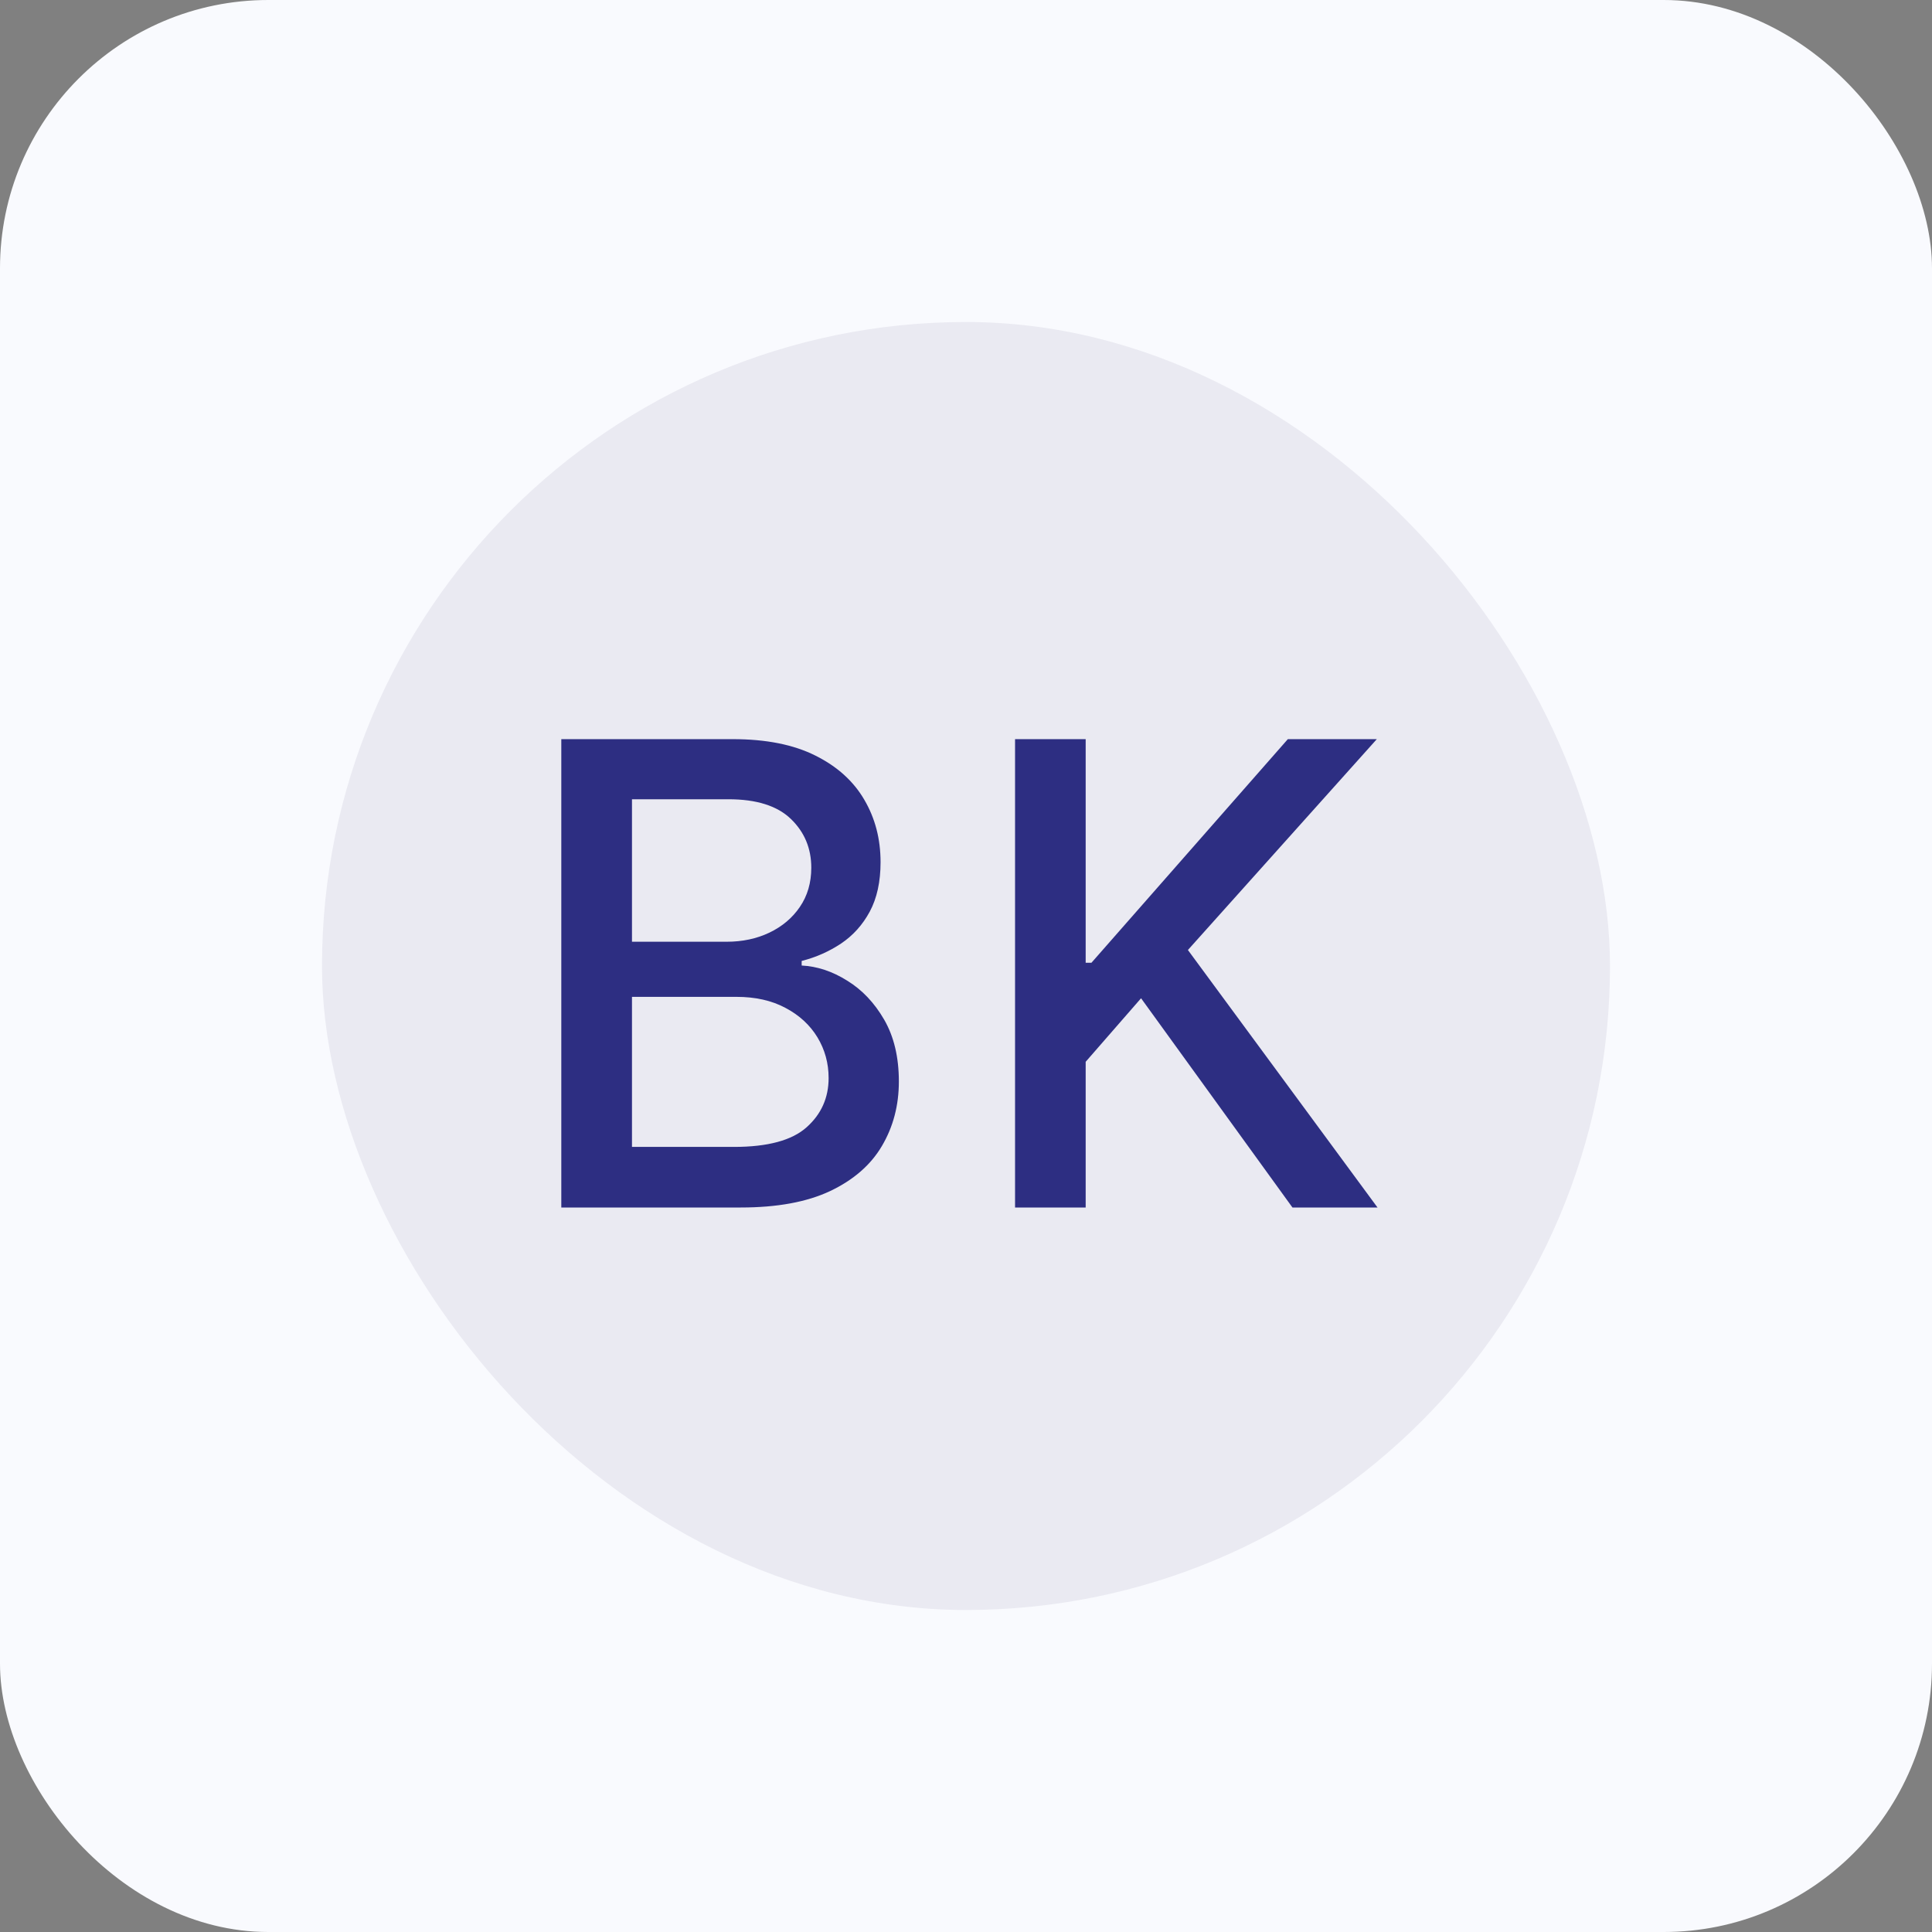
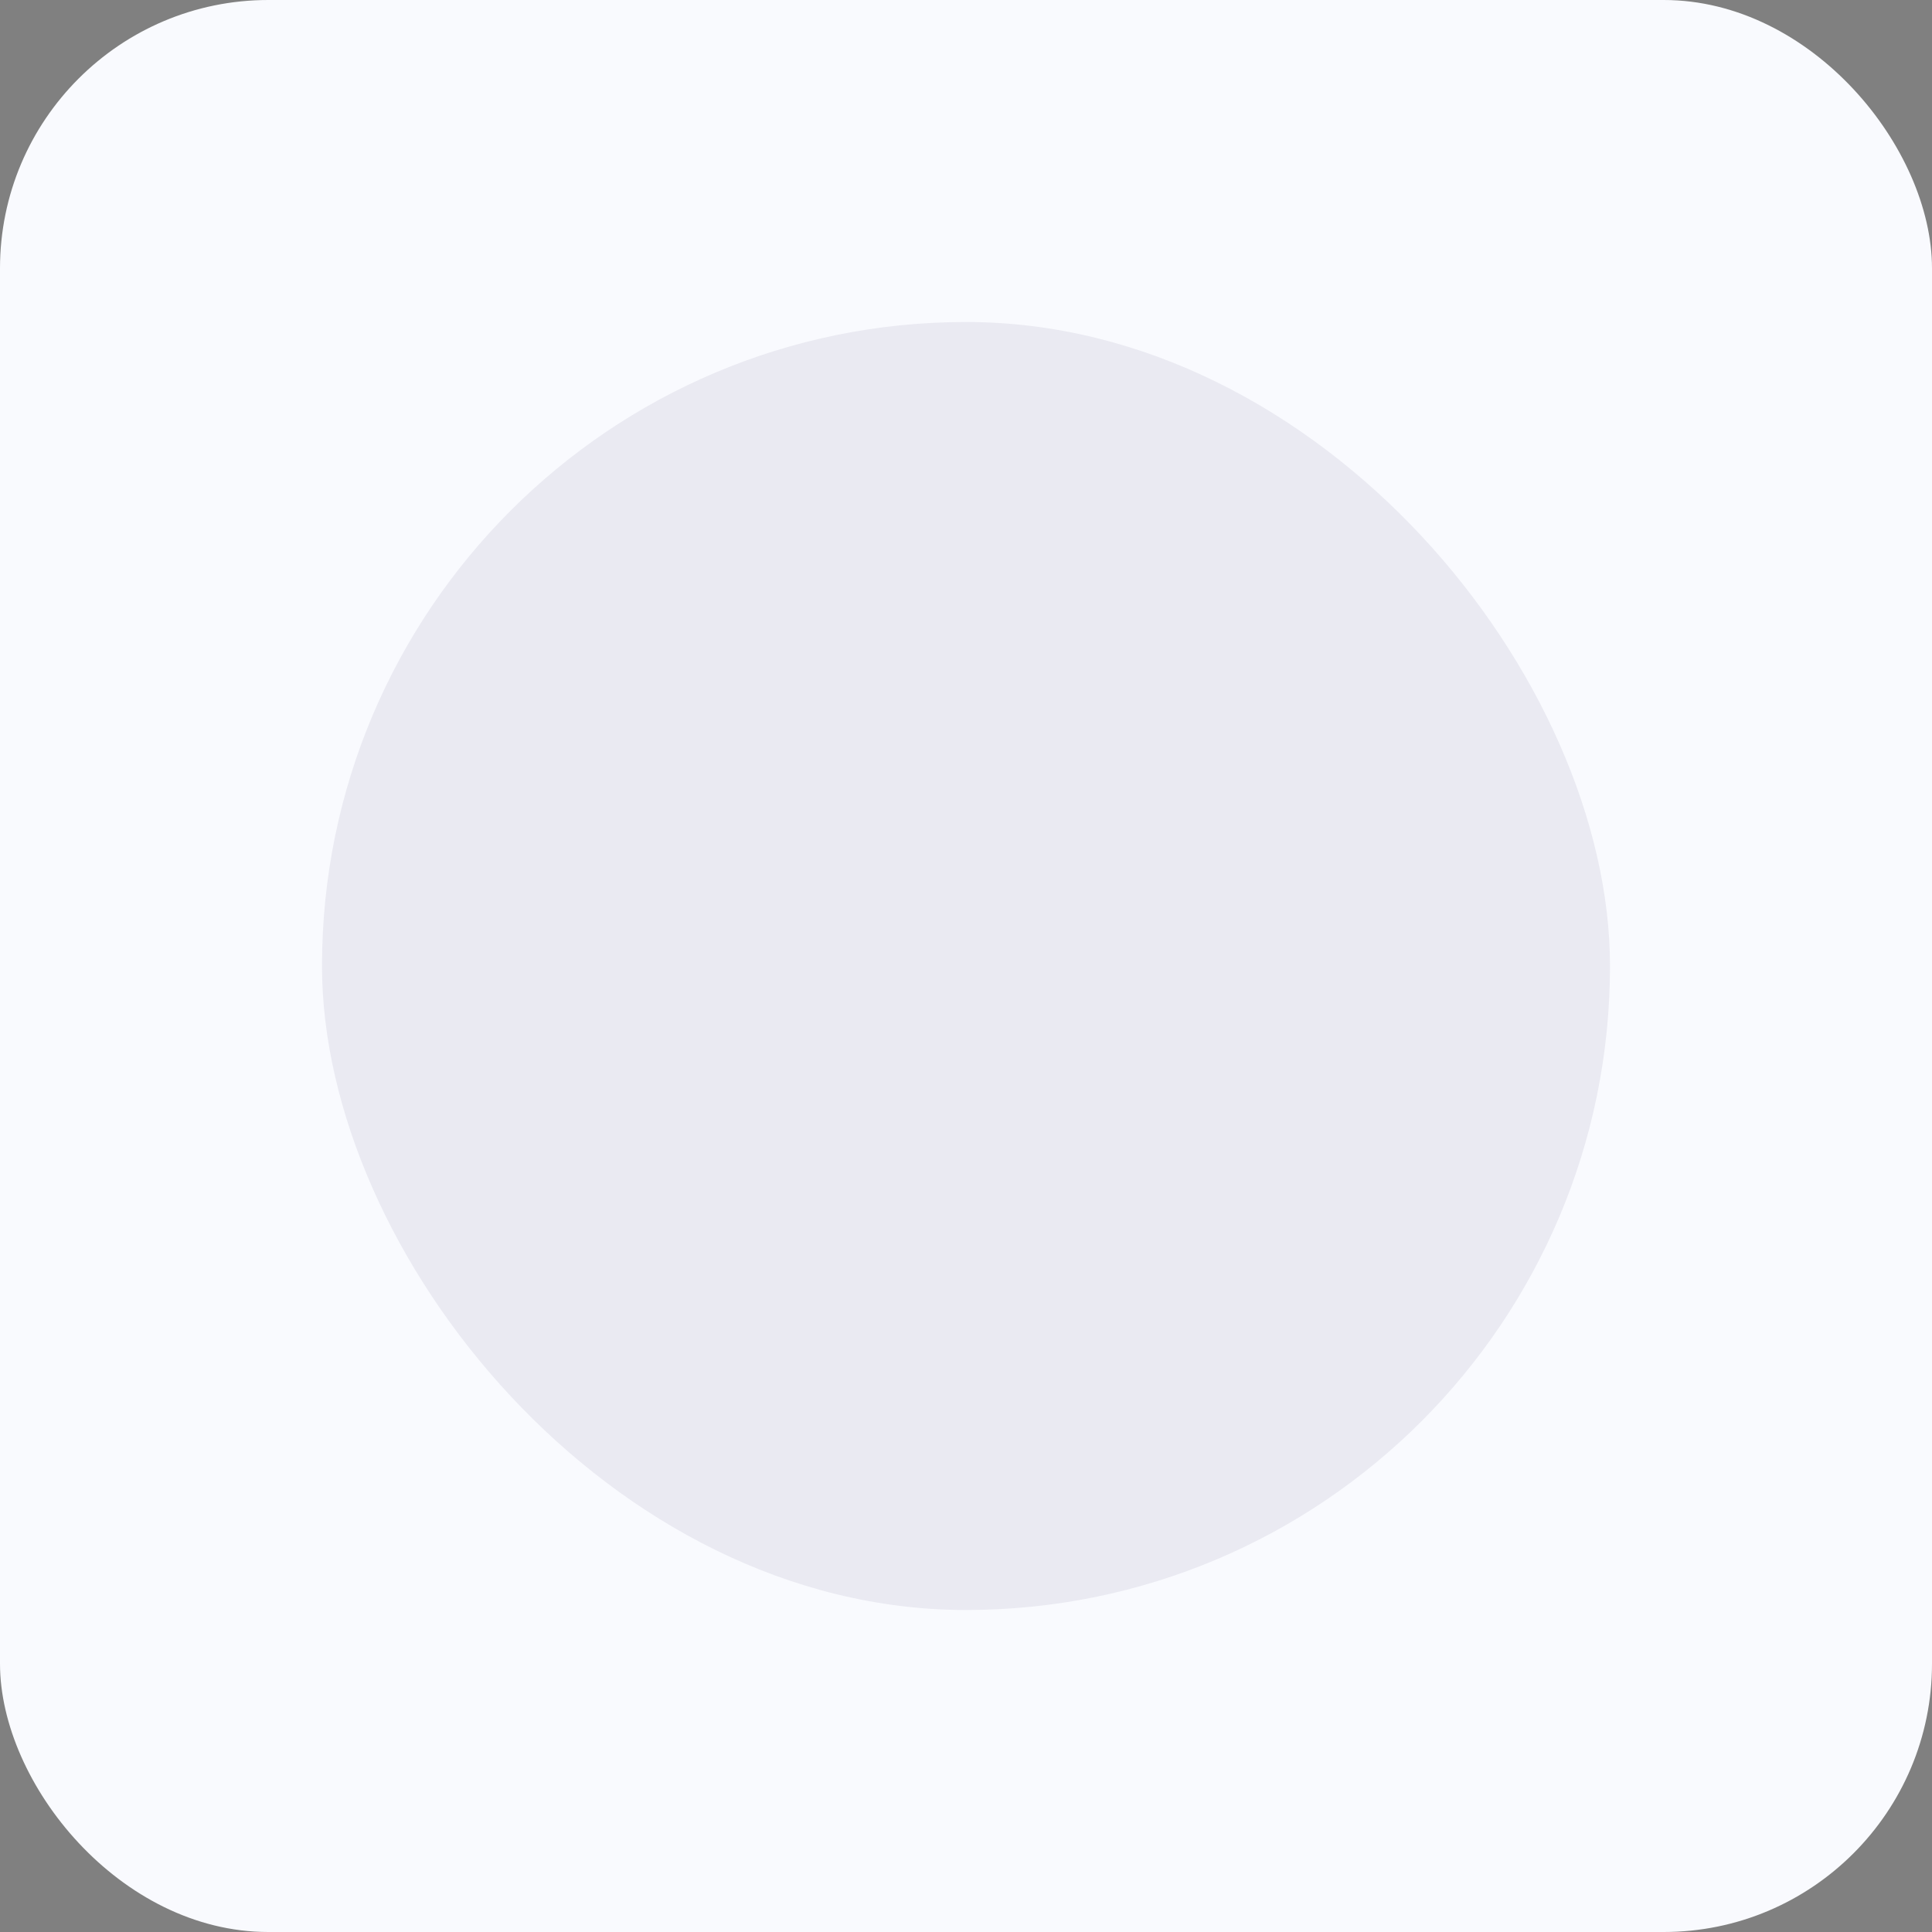
<svg xmlns="http://www.w3.org/2000/svg" width="36" height="36" viewBox="0 0 36 36" fill="none">
  <rect x="0" y="0" width="36" height="36" fill="#808080" stroke="none" />
  <rect width="36" height="36" rx="5" fill="#F9FAFE" />
  <rect x="6" y="6" width="24" height="24" rx="12" fill="#EAEAF2" />
-   <path d="M10.459 22.5V13.773H13.655C14.274 13.773 14.787 13.875 15.193 14.079C15.599 14.281 15.903 14.555 16.105 14.902C16.307 15.246 16.408 15.633 16.408 16.065C16.408 16.429 16.341 16.736 16.207 16.986C16.074 17.233 15.895 17.432 15.671 17.582C15.449 17.73 15.204 17.838 14.938 17.906V17.991C15.227 18.006 15.51 18.099 15.786 18.273C16.064 18.443 16.294 18.686 16.476 19.001C16.658 19.317 16.749 19.7 16.749 20.152C16.749 20.598 16.643 20.999 16.433 21.354C16.226 21.706 15.905 21.986 15.47 22.193C15.036 22.398 14.48 22.5 13.804 22.5H10.459ZM11.776 21.371H13.676C14.307 21.371 14.758 21.249 15.031 21.004C15.304 20.76 15.44 20.454 15.44 20.088C15.44 19.812 15.371 19.56 15.232 19.329C15.092 19.099 14.893 18.916 14.635 18.78C14.379 18.643 14.075 18.575 13.723 18.575H11.776V21.371ZM11.776 17.548H13.54C13.835 17.548 14.101 17.491 14.337 17.378C14.575 17.264 14.764 17.105 14.903 16.901C15.046 16.693 15.117 16.449 15.117 16.168C15.117 15.807 14.99 15.504 14.737 15.26C14.484 15.016 14.097 14.893 13.574 14.893H11.776V17.548ZM18.914 22.5V13.773H20.23V17.94H20.337L23.997 13.773H25.655L22.135 17.702L25.668 22.5H24.083L21.262 18.601L20.23 19.785V22.5H18.914Z" fill="#2D2E82" />
</svg>